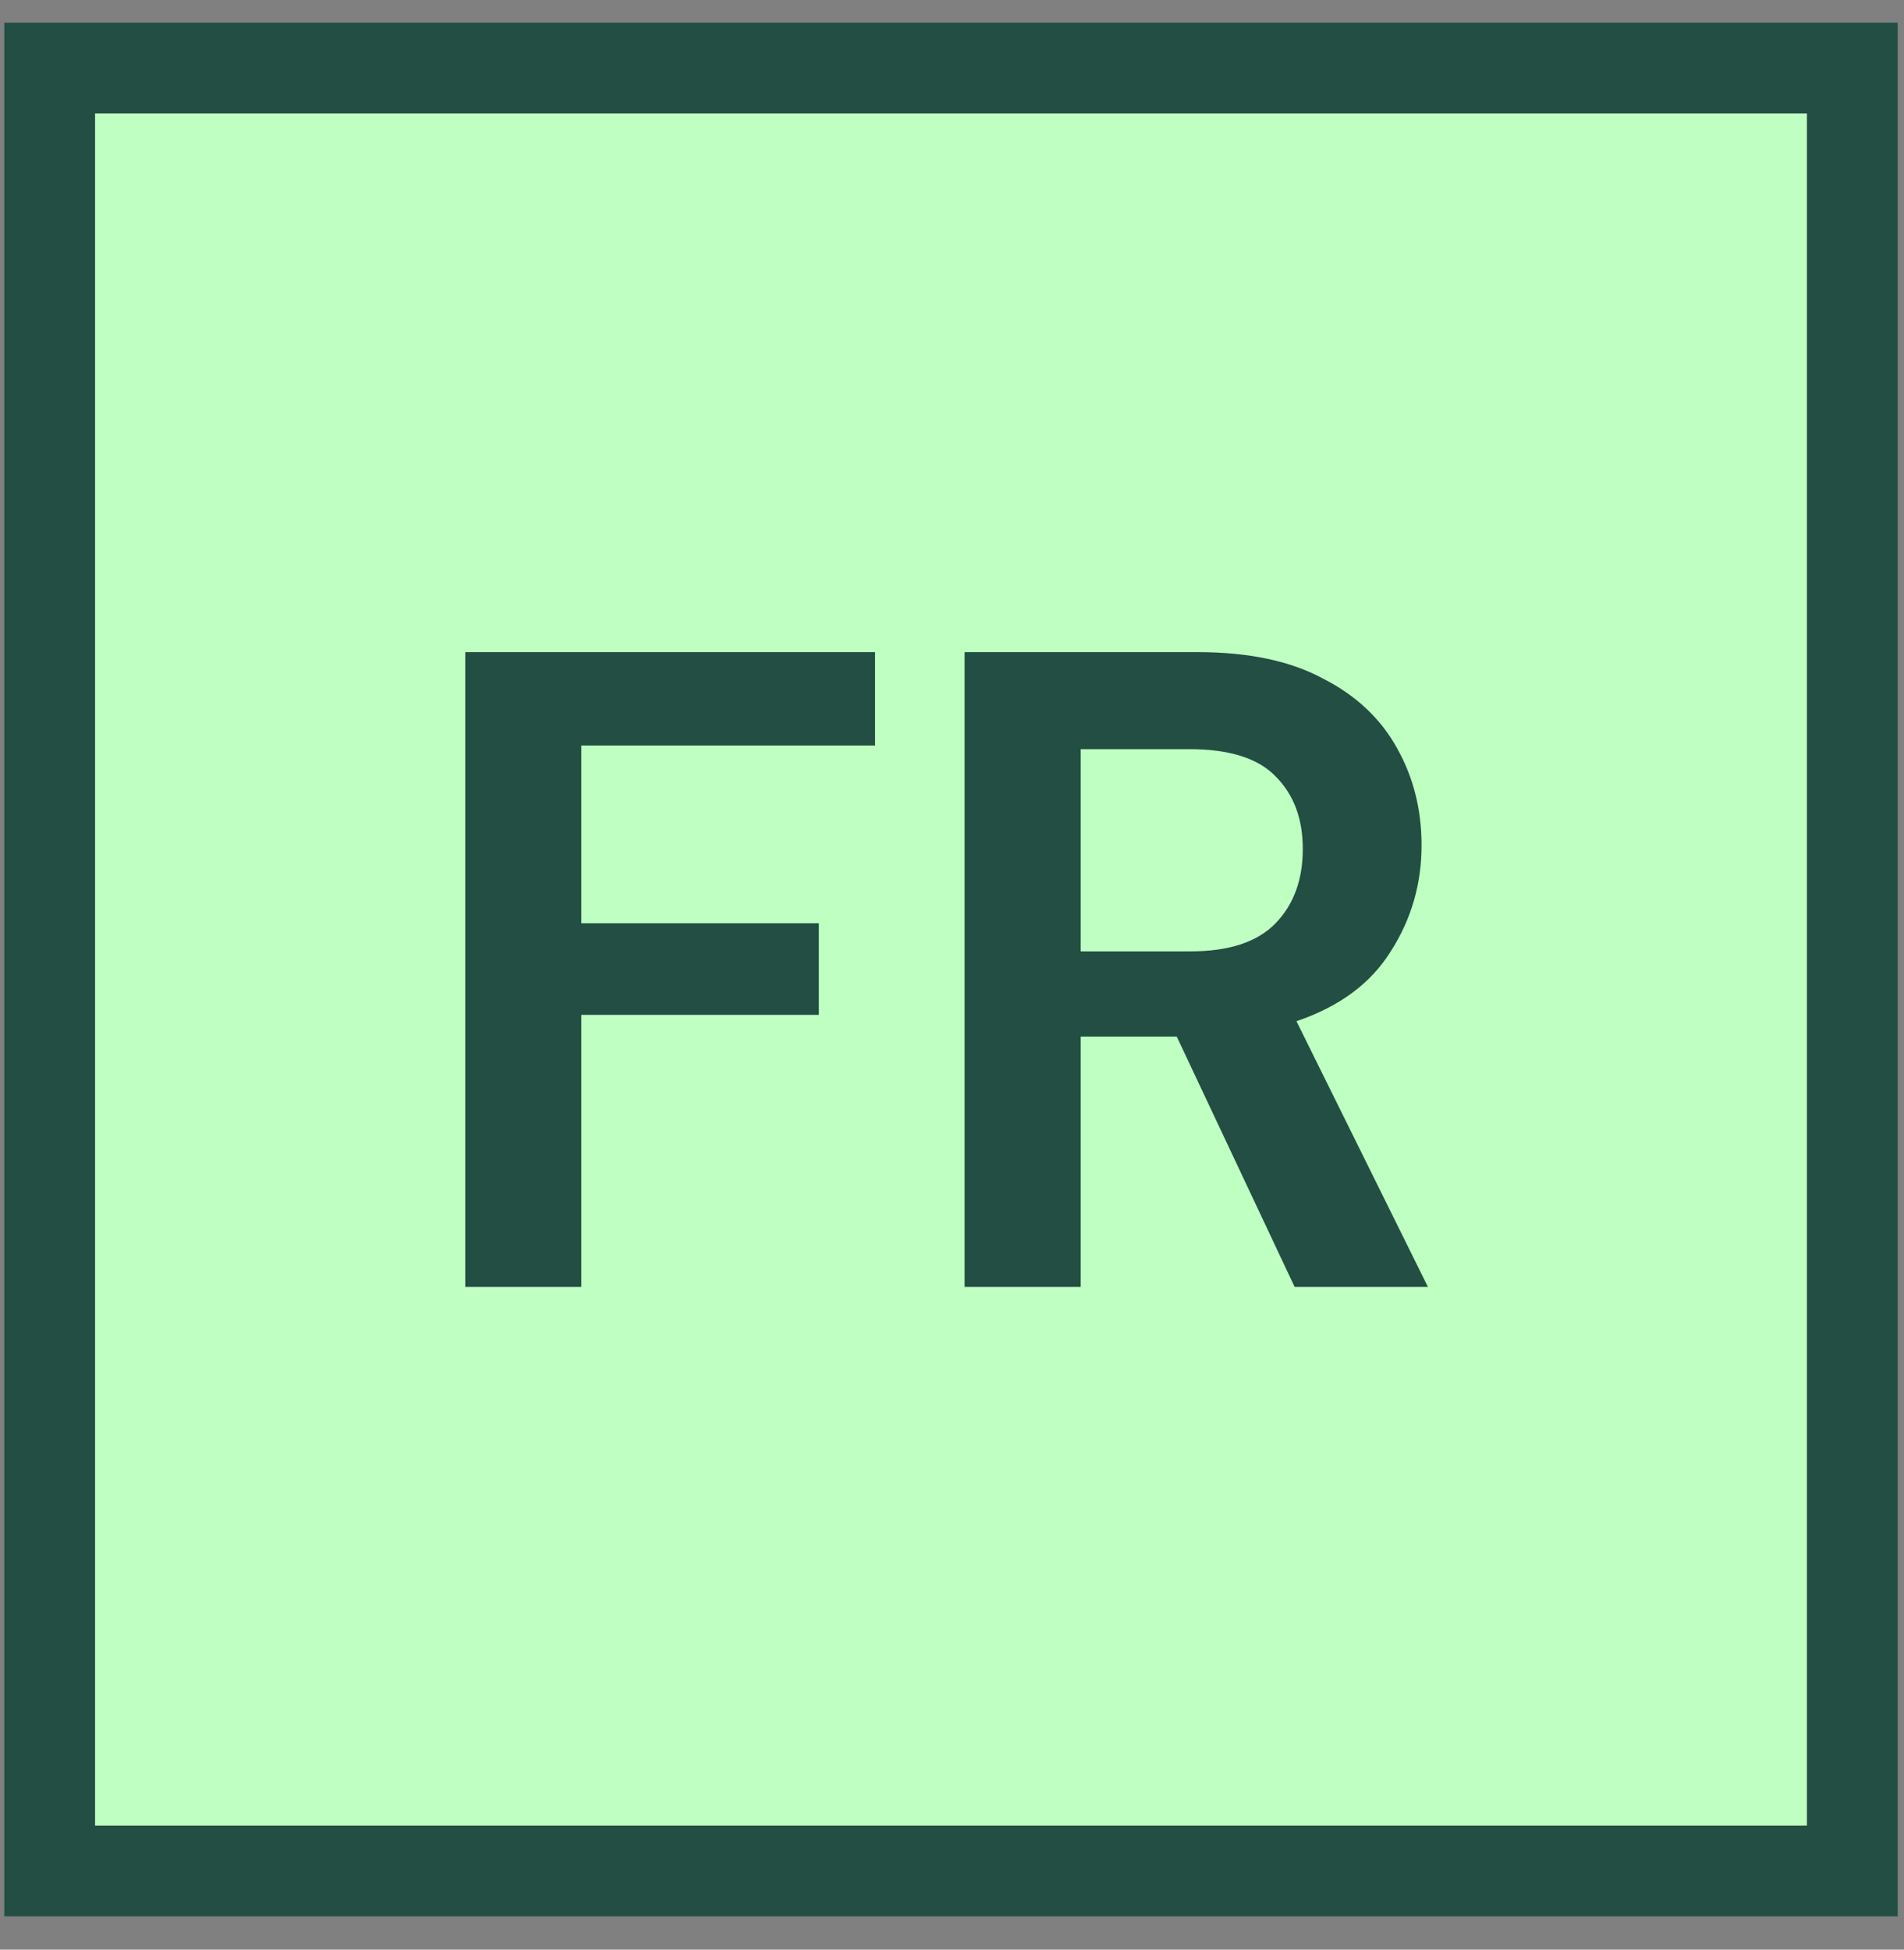
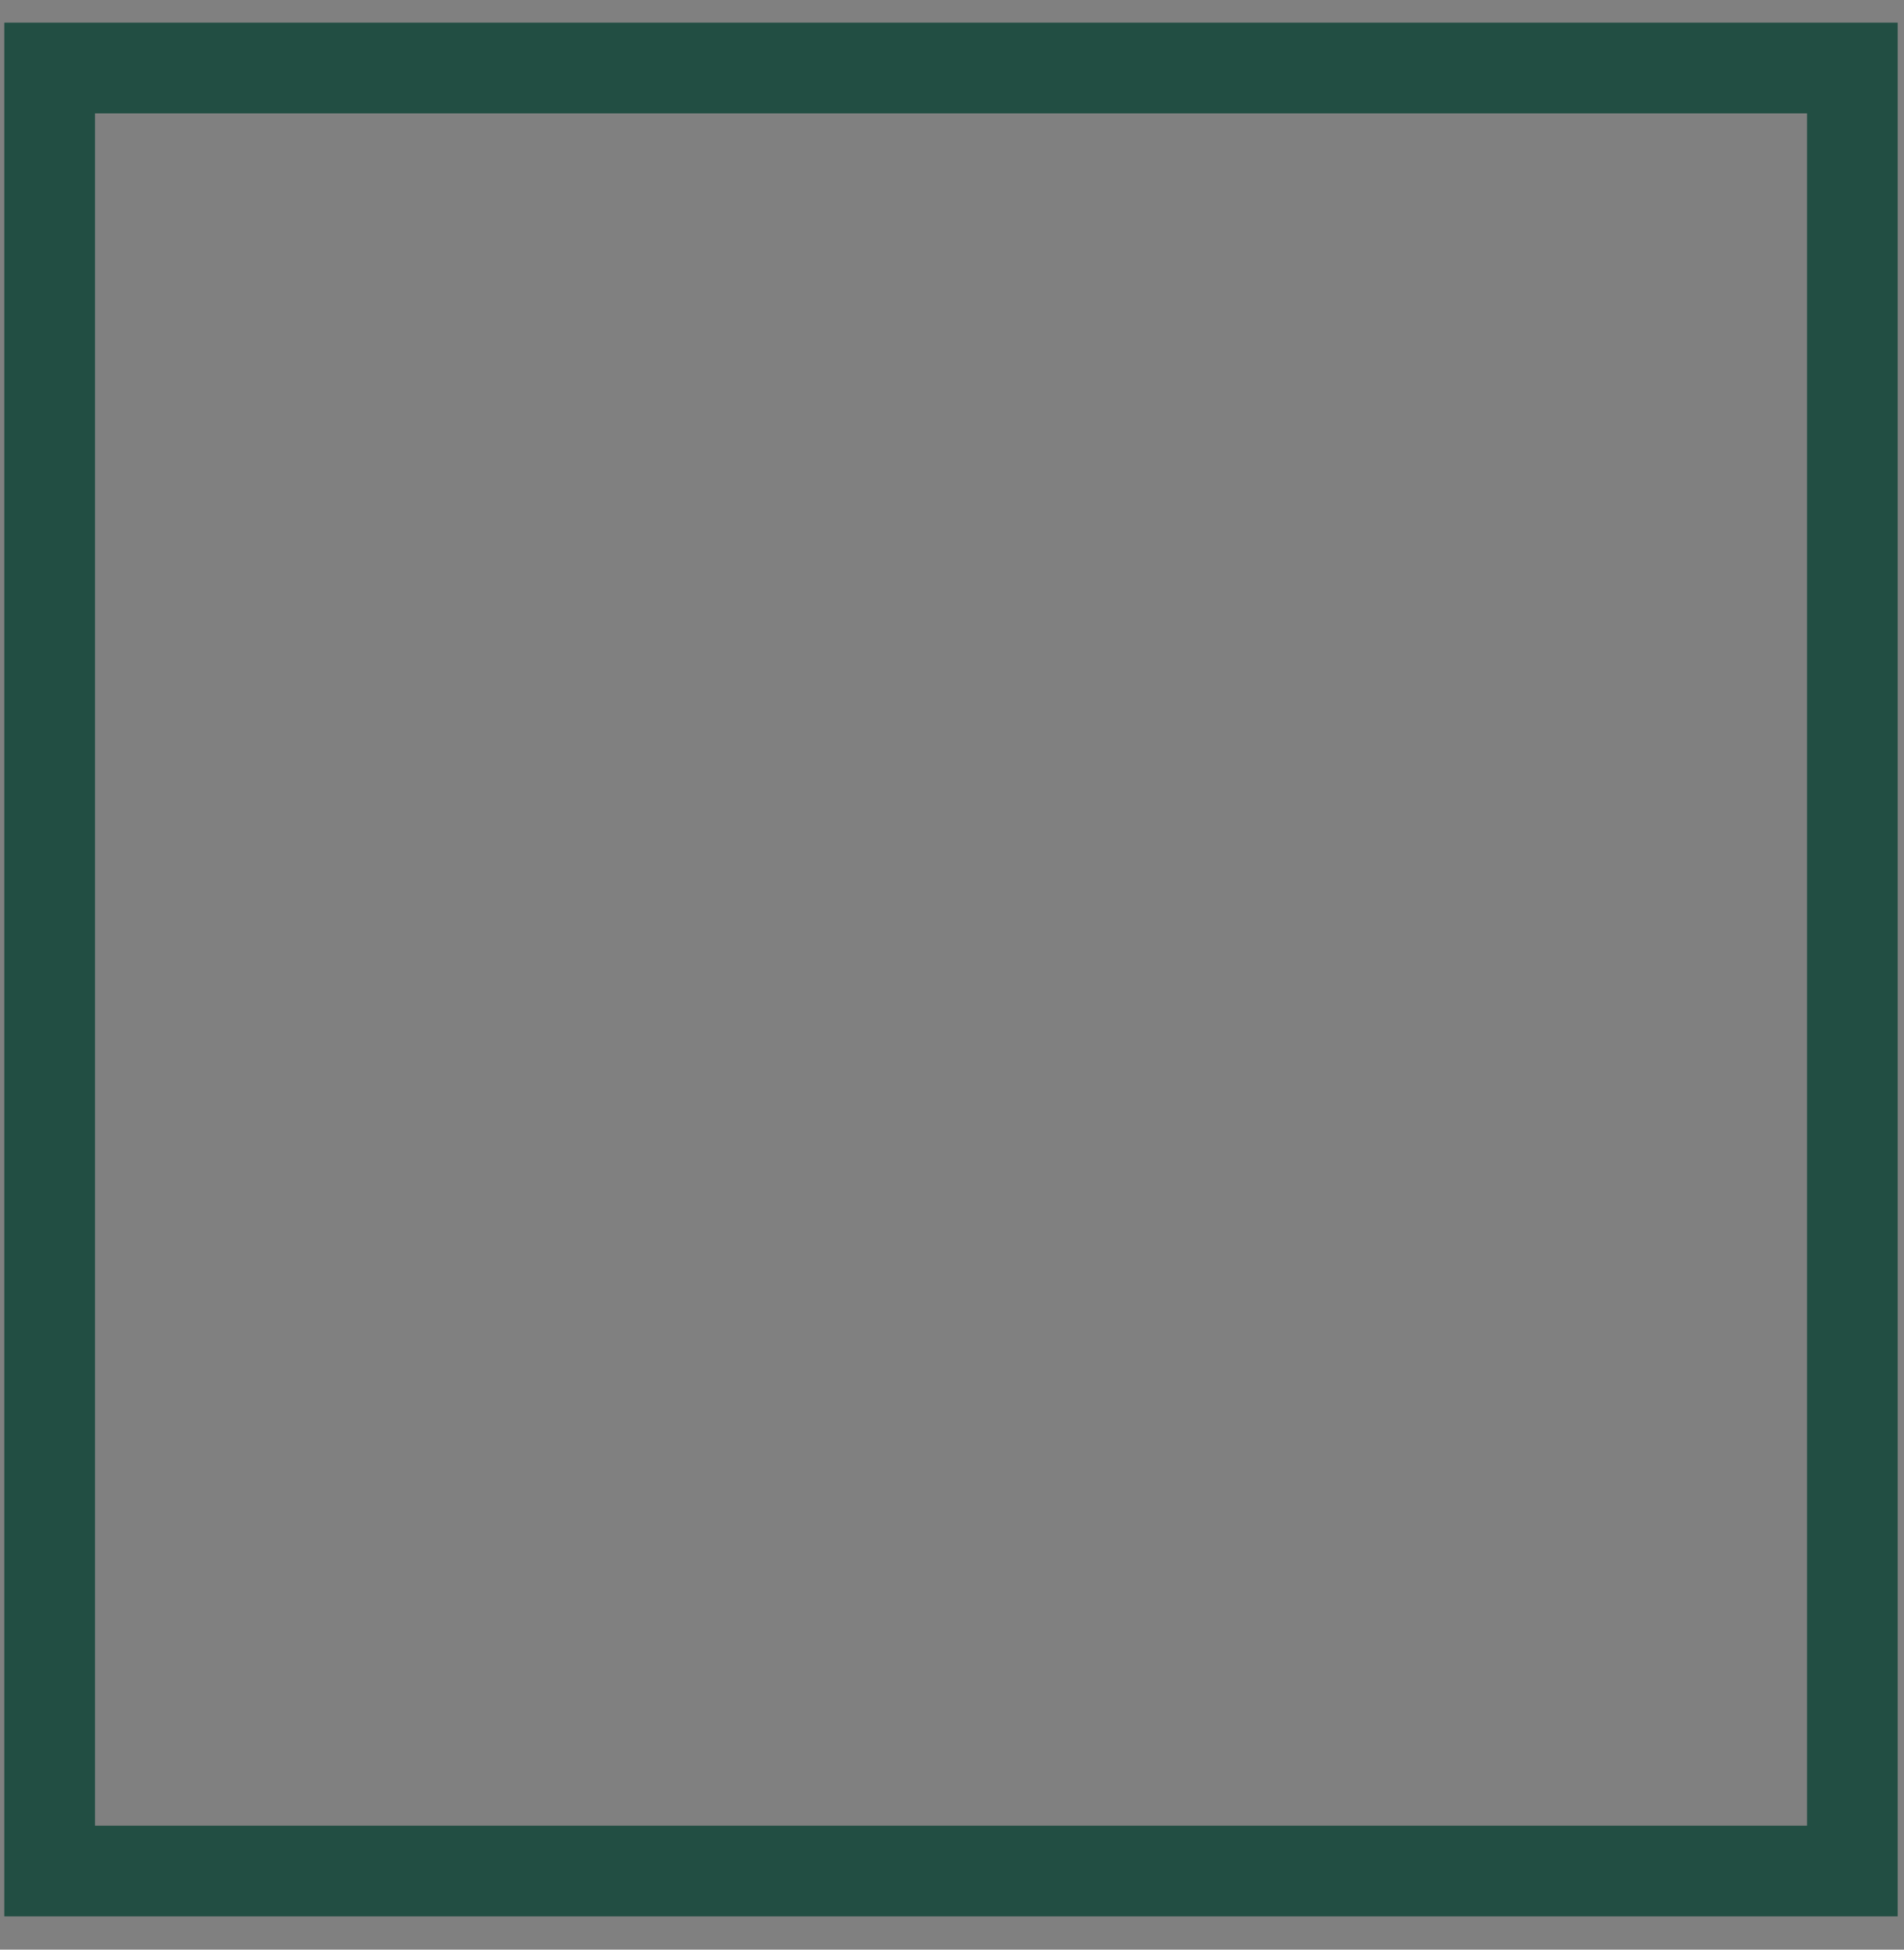
<svg xmlns="http://www.w3.org/2000/svg" width="42" height="43" viewBox="0 0 42 43" fill="none">
  <rect x="0" y="0" width="42" height="43" fill="#808080" stroke="none" />
-   <path d="M2.095 2.5H39.861V40.266H2.095V2.5Z" fill="#BFFFC2" />
  <path fill-rule="evenodd" clip-rule="evenodd" d="M0.095 0.5H41.861V42.266H0.095V0.5ZM2.095 2.5V40.266H39.861V2.5H2.095Z" fill="#224E43" />
-   <path d="M21.278 28.383V14.383H26.418C27.538 14.383 28.458 14.576 29.178 14.963C29.912 15.336 30.458 15.85 30.818 16.503C31.178 17.143 31.358 17.856 31.358 18.643C31.358 19.496 31.132 20.276 30.678 20.983C30.238 21.689 29.545 22.203 28.598 22.523L31.498 28.383H28.558L25.958 22.863H23.838V28.383H21.278ZM23.838 20.983H26.258C27.112 20.983 27.738 20.776 28.138 20.363C28.538 19.95 28.738 19.403 28.738 18.723C28.738 18.056 28.538 17.523 28.138 17.123C27.752 16.723 27.118 16.523 26.238 16.523H23.838V20.983Z" fill="#224E43" />
-   <path d="M10.263 28.383V14.383H19.303V16.443H12.823V20.363H18.063V22.383H12.823V28.383H10.263Z" fill="#224E43" />
</svg>